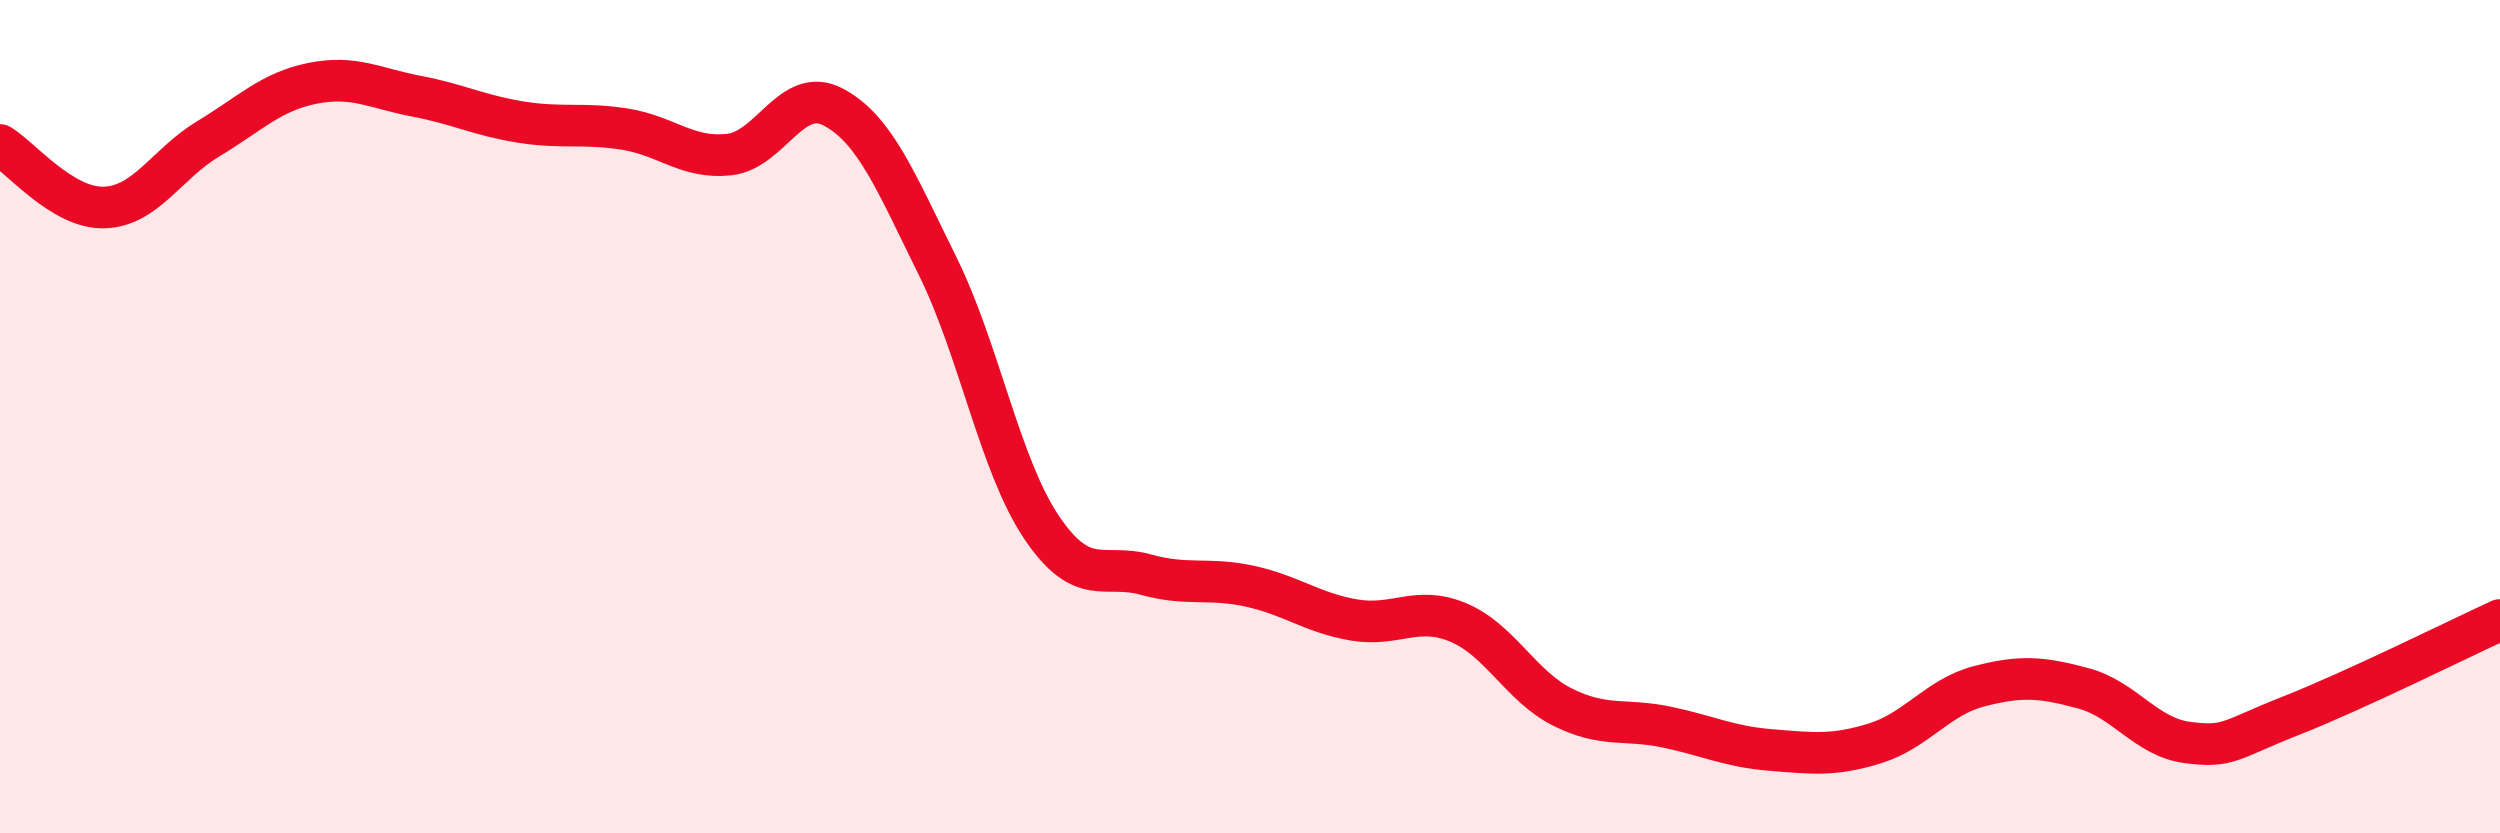
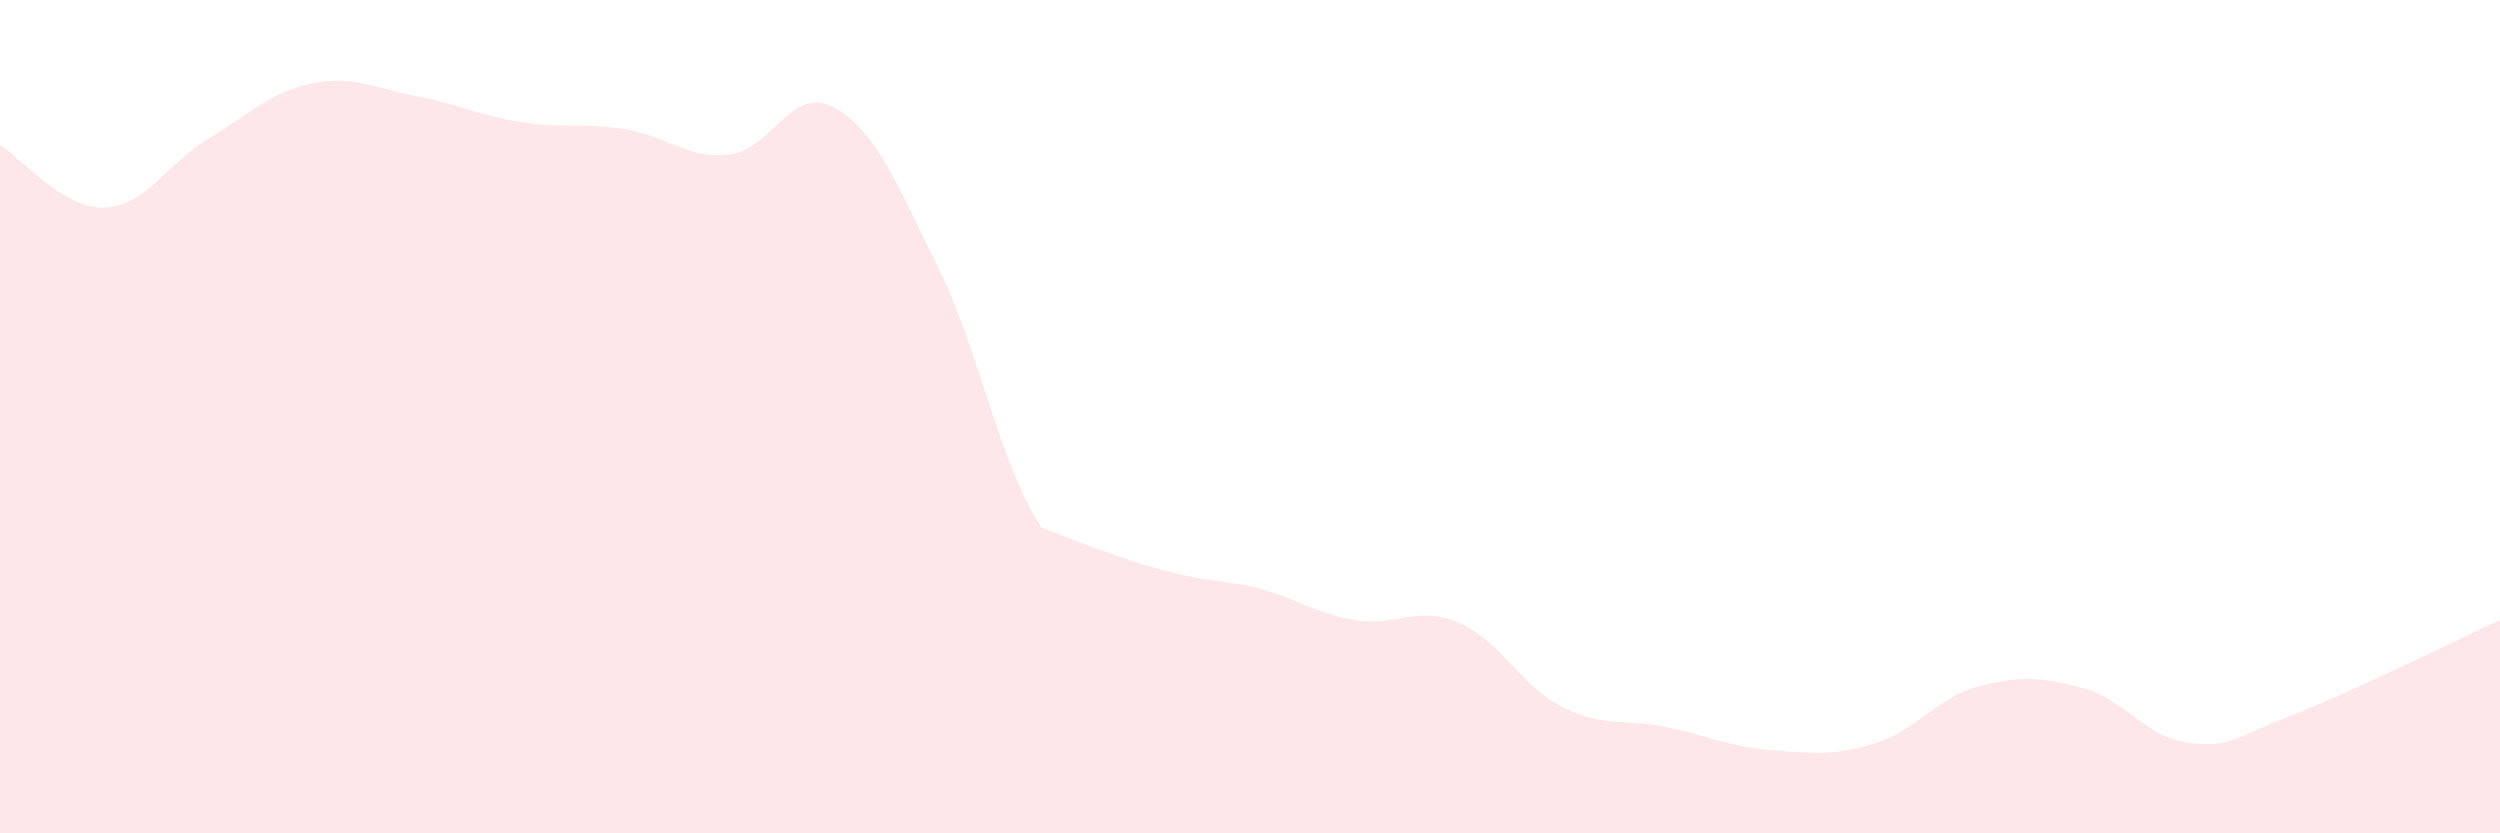
<svg xmlns="http://www.w3.org/2000/svg" width="60" height="20" viewBox="0 0 60 20">
-   <path d="M 0,3.48 C 0.5,3.78 1.5,5.01 2.5,4.98 C 3.5,4.95 4,3.93 5,3.33 C 6,2.73 6.5,2.2 7.5,2 C 8.5,1.8 9,2.12 10,2.31 C 11,2.5 11.5,2.77 12.5,2.93 C 13.5,3.09 14,2.94 15,3.1 C 16,3.26 16.5,3.82 17.5,3.71 C 18.5,3.6 19,2.04 20,2.57 C 21,3.1 21.5,4.36 22.5,6.38 C 23.5,8.4 24,11.18 25,12.66 C 26,14.14 26.5,13.51 27.5,13.79 C 28.5,14.07 29,13.85 30,14.07 C 31,14.29 31.5,14.71 32.5,14.88 C 33.5,15.05 34,14.52 35,14.94 C 36,15.36 36.5,16.47 37.5,16.97 C 38.5,17.47 39,17.24 40,17.45 C 41,17.66 41.5,17.92 42.5,18 C 43.5,18.08 44,18.15 45,17.84 C 46,17.53 46.5,16.73 47.5,16.47 C 48.5,16.21 49,16.25 50,16.52 C 51,16.79 51.5,17.69 52.5,17.82 C 53.5,17.95 53.5,17.76 55,17.17 C 56.5,16.58 59,15.34 60,14.88L60 20L0 20Z" fill="#EB0A25" opacity="0.1" stroke-linecap="round" stroke-linejoin="round" />
-   <path d="M 0,3.48 C 0.5,3.78 1.5,5.01 2.5,4.98 C 3.5,4.95 4,3.93 5,3.33 C 6,2.73 6.5,2.2 7.5,2 C 8.5,1.8 9,2.12 10,2.31 C 11,2.5 11.5,2.77 12.5,2.93 C 13.5,3.09 14,2.94 15,3.1 C 16,3.26 16.5,3.82 17.5,3.71 C 18.5,3.6 19,2.04 20,2.57 C 21,3.1 21.5,4.36 22.5,6.38 C 23.5,8.4 24,11.18 25,12.66 C 26,14.14 26.5,13.51 27.5,13.79 C 28.5,14.07 29,13.85 30,14.07 C 31,14.29 31.5,14.71 32.5,14.88 C 33.5,15.05 34,14.52 35,14.94 C 36,15.36 36.5,16.47 37.5,16.97 C 38.5,17.47 39,17.24 40,17.45 C 41,17.66 41.5,17.92 42.5,18 C 43.5,18.08 44,18.15 45,17.84 C 46,17.53 46.5,16.73 47.5,16.47 C 48.5,16.21 49,16.25 50,16.52 C 51,16.79 51.5,17.69 52.5,17.82 C 53.5,17.95 53.5,17.76 55,17.17 C 56.5,16.58 59,15.34 60,14.88" stroke="#EB0A25" stroke-width="1" fill="none" stroke-linecap="round" stroke-linejoin="round" />
+   <path d="M 0,3.48 C 0.5,3.78 1.5,5.01 2.5,4.98 C 3.5,4.95 4,3.93 5,3.33 C 6,2.73 6.5,2.2 7.5,2 C 8.5,1.8 9,2.12 10,2.31 C 11,2.5 11.5,2.77 12.5,2.93 C 13.5,3.09 14,2.94 15,3.1 C 16,3.26 16.5,3.82 17.5,3.71 C 18.5,3.6 19,2.04 20,2.57 C 21,3.1 21.5,4.36 22.5,6.38 C 23.5,8.4 24,11.18 25,12.66 C 28.5,14.07 29,13.85 30,14.07 C 31,14.29 31.5,14.71 32.5,14.88 C 33.5,15.05 34,14.52 35,14.94 C 36,15.36 36.5,16.47 37.5,16.97 C 38.5,17.47 39,17.24 40,17.45 C 41,17.66 41.5,17.92 42.5,18 C 43.5,18.08 44,18.15 45,17.84 C 46,17.53 46.5,16.73 47.5,16.47 C 48.5,16.21 49,16.25 50,16.52 C 51,16.79 51.5,17.69 52.5,17.82 C 53.5,17.95 53.5,17.76 55,17.17 C 56.5,16.58 59,15.34 60,14.88L60 20L0 20Z" fill="#EB0A25" opacity="0.1" stroke-linecap="round" stroke-linejoin="round" />
</svg>